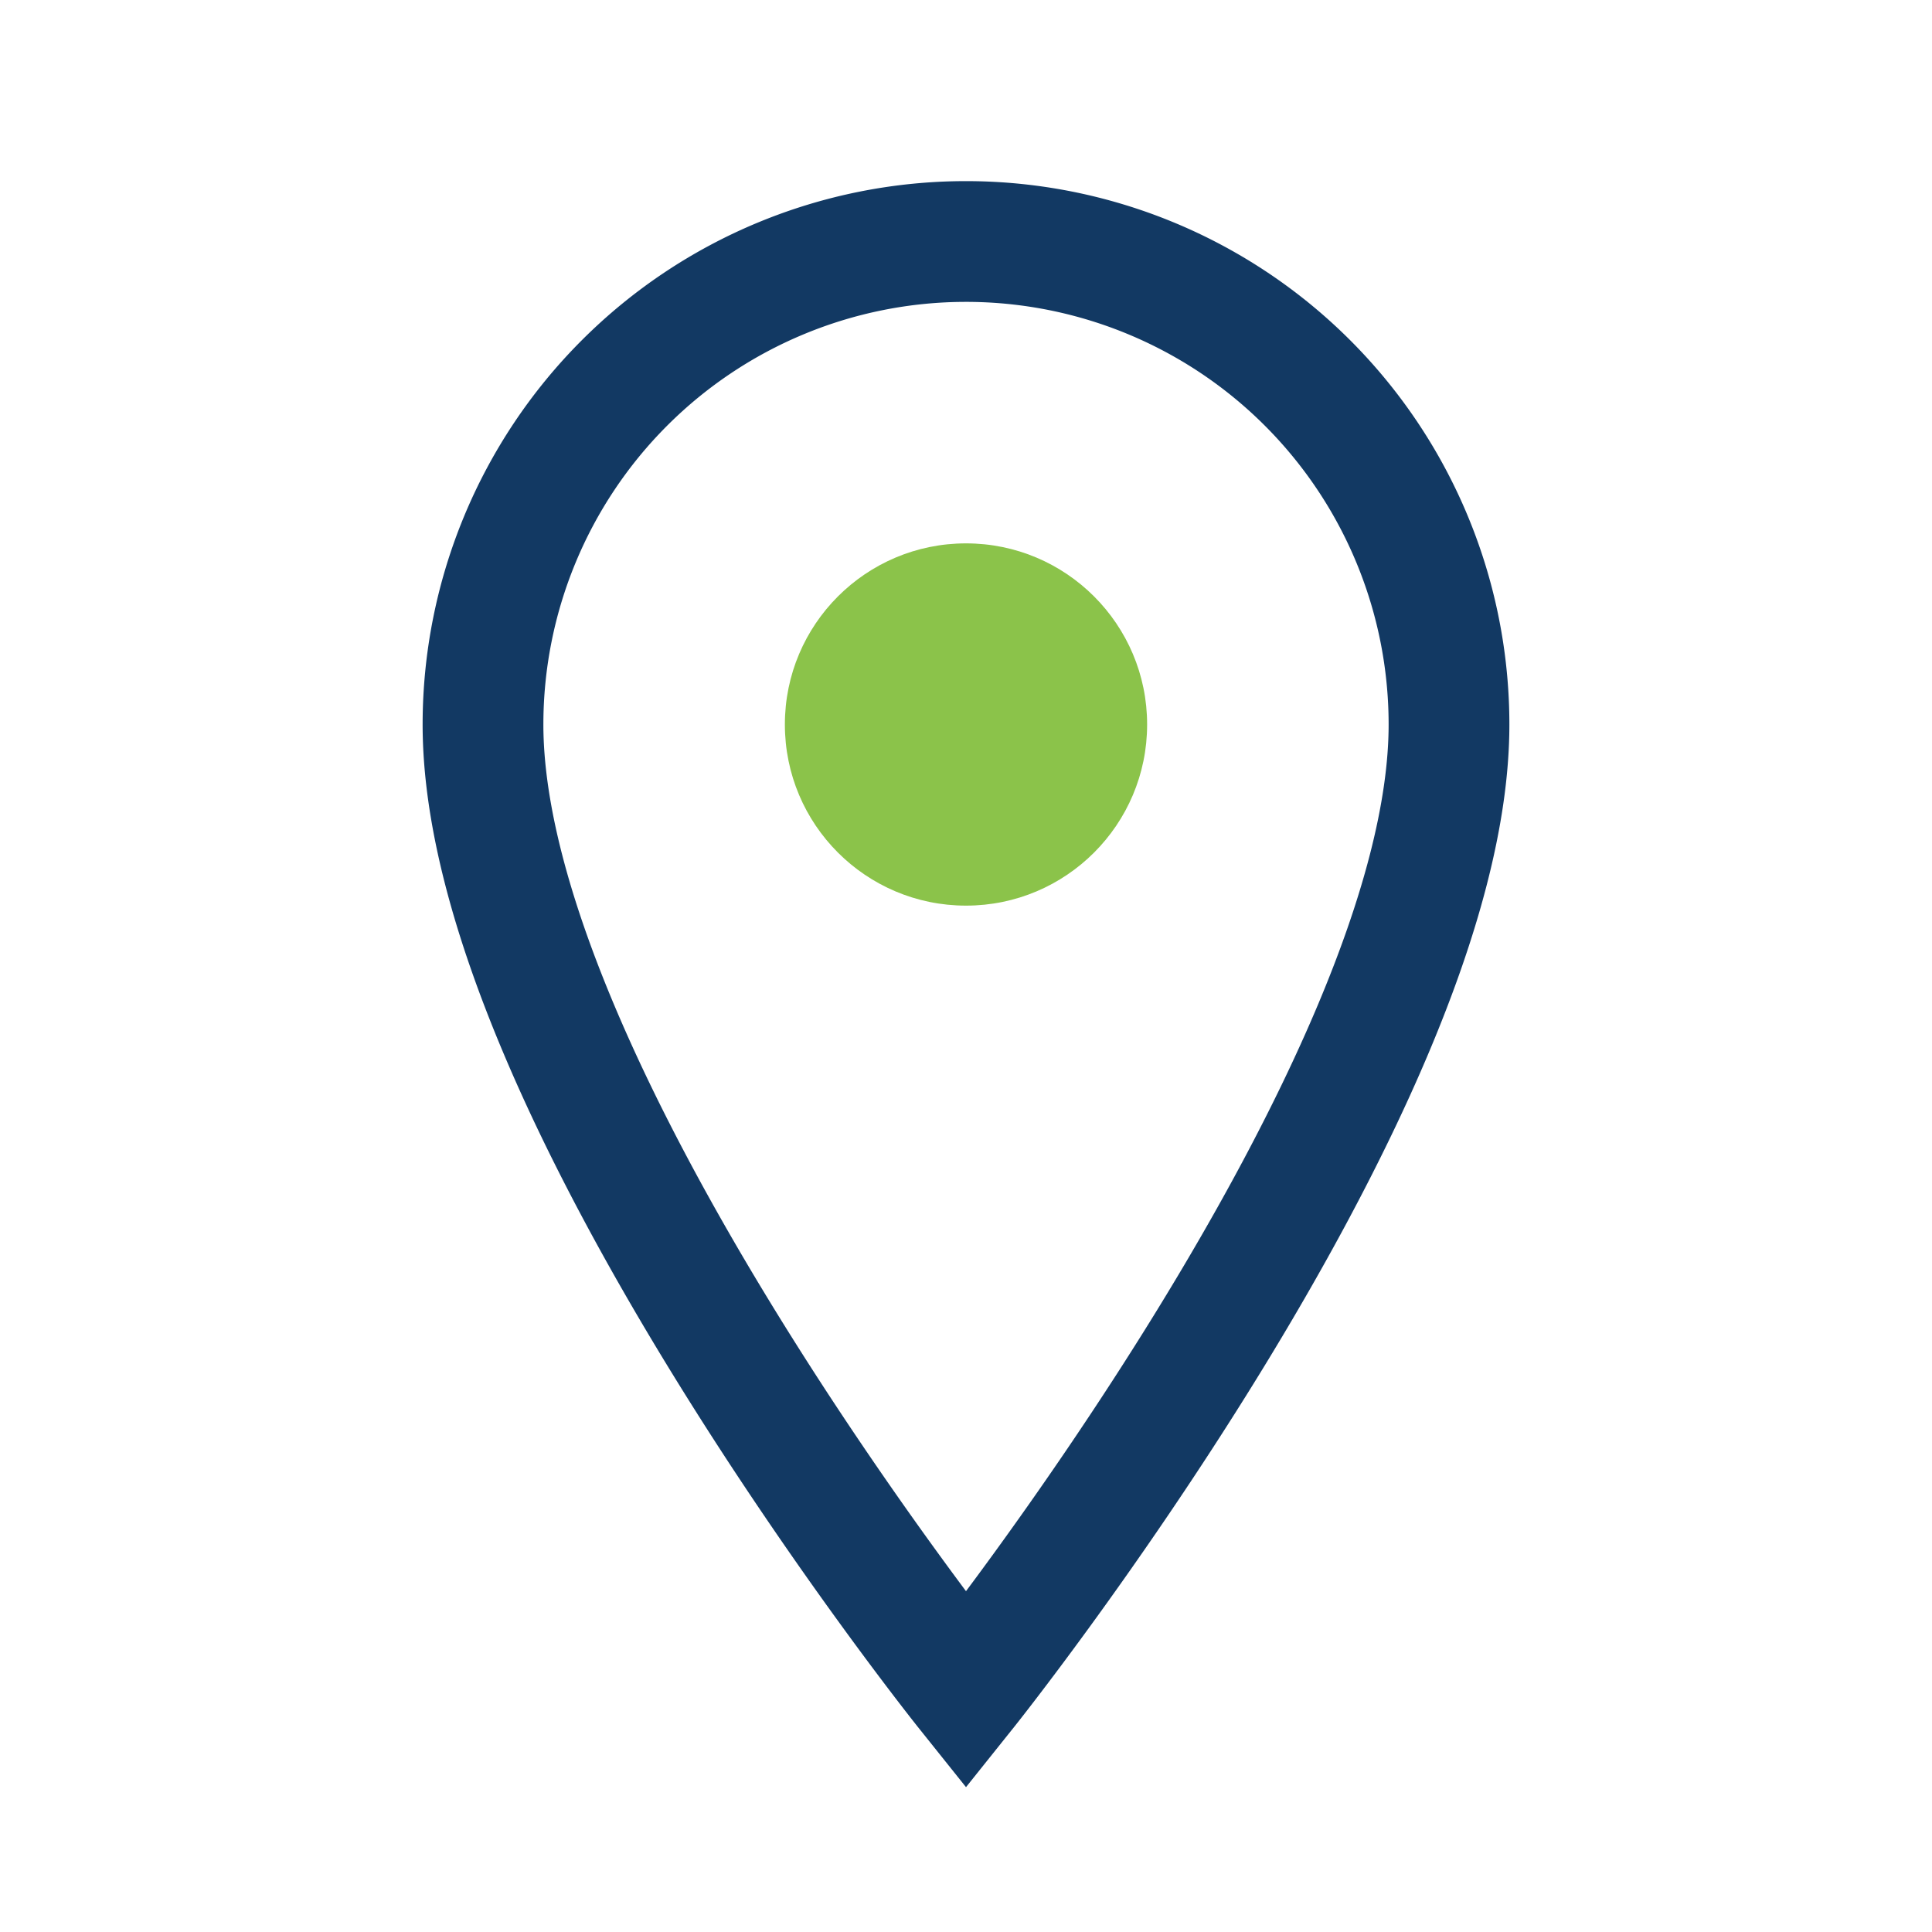
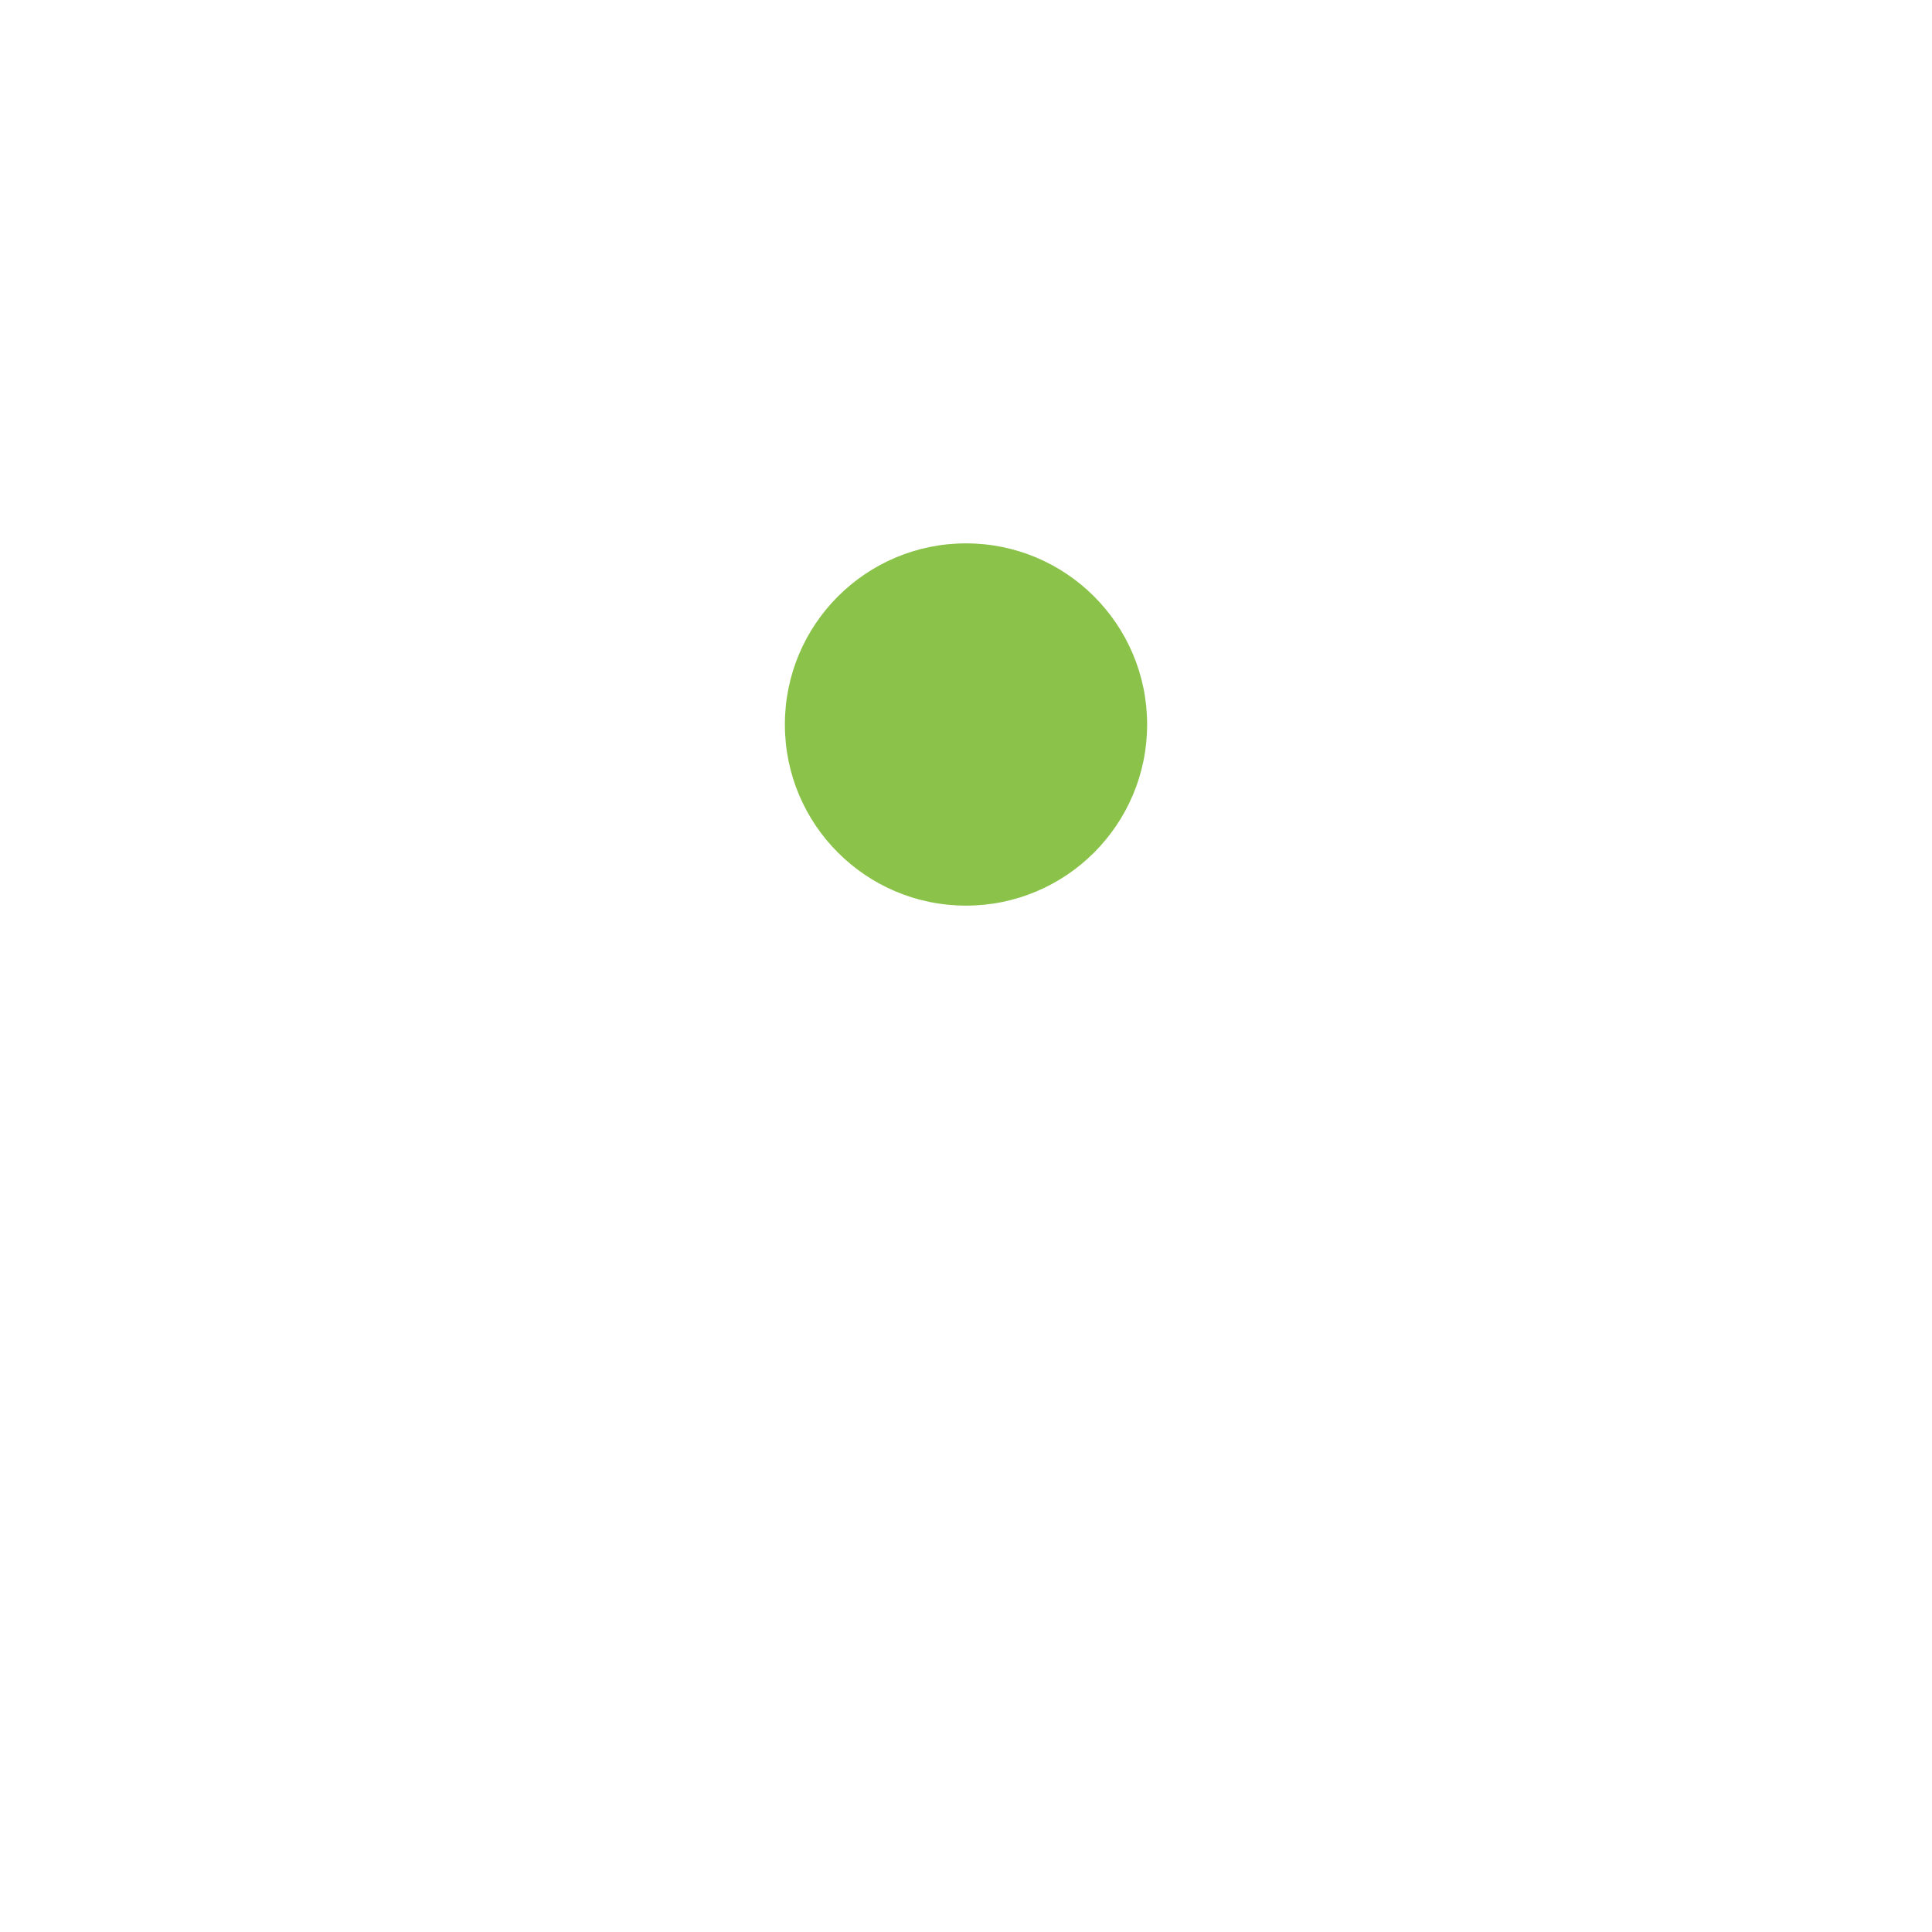
<svg xmlns="http://www.w3.org/2000/svg" width="32" height="32" viewBox="0 0 32 32">
-   <path d="M16 4a8 8 0 018 8c0 6-8 16-8 16s-8-10-8-16a8 8 0 018-8z" fill="none" stroke="#123963" stroke-width="2" />
  <circle cx="16" cy="12" r="3" fill="#8BC34A" />
</svg>